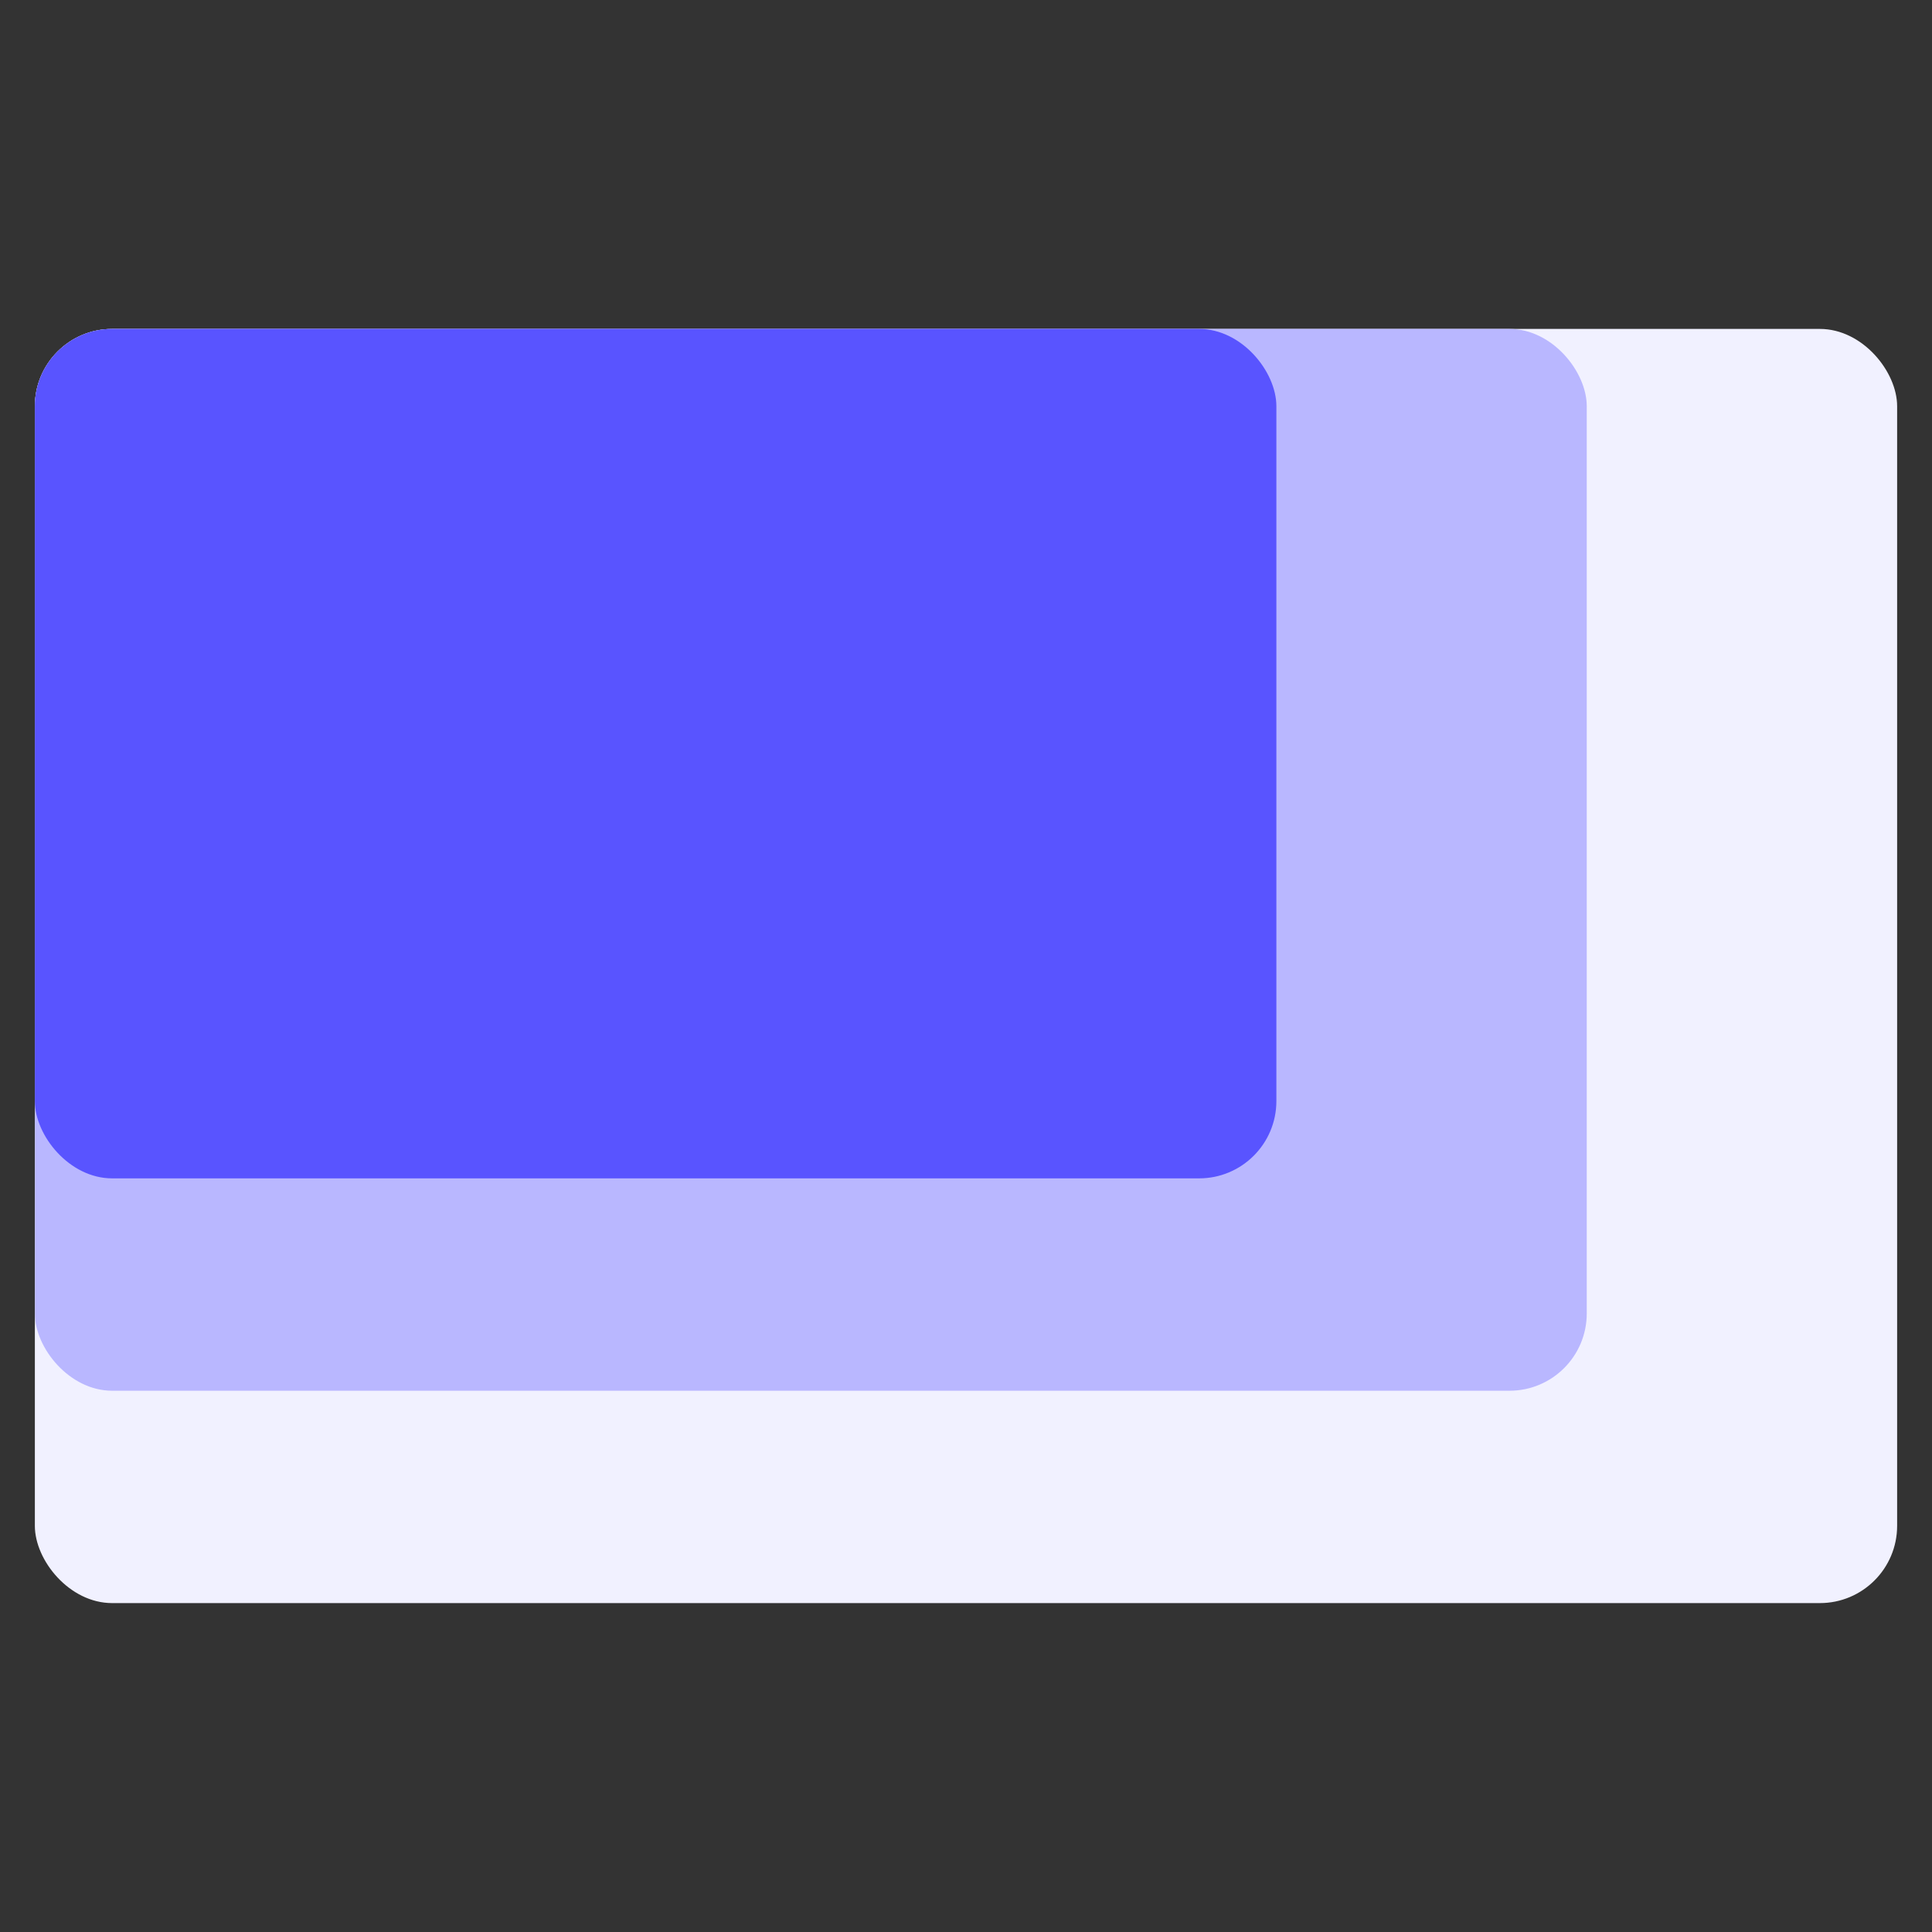
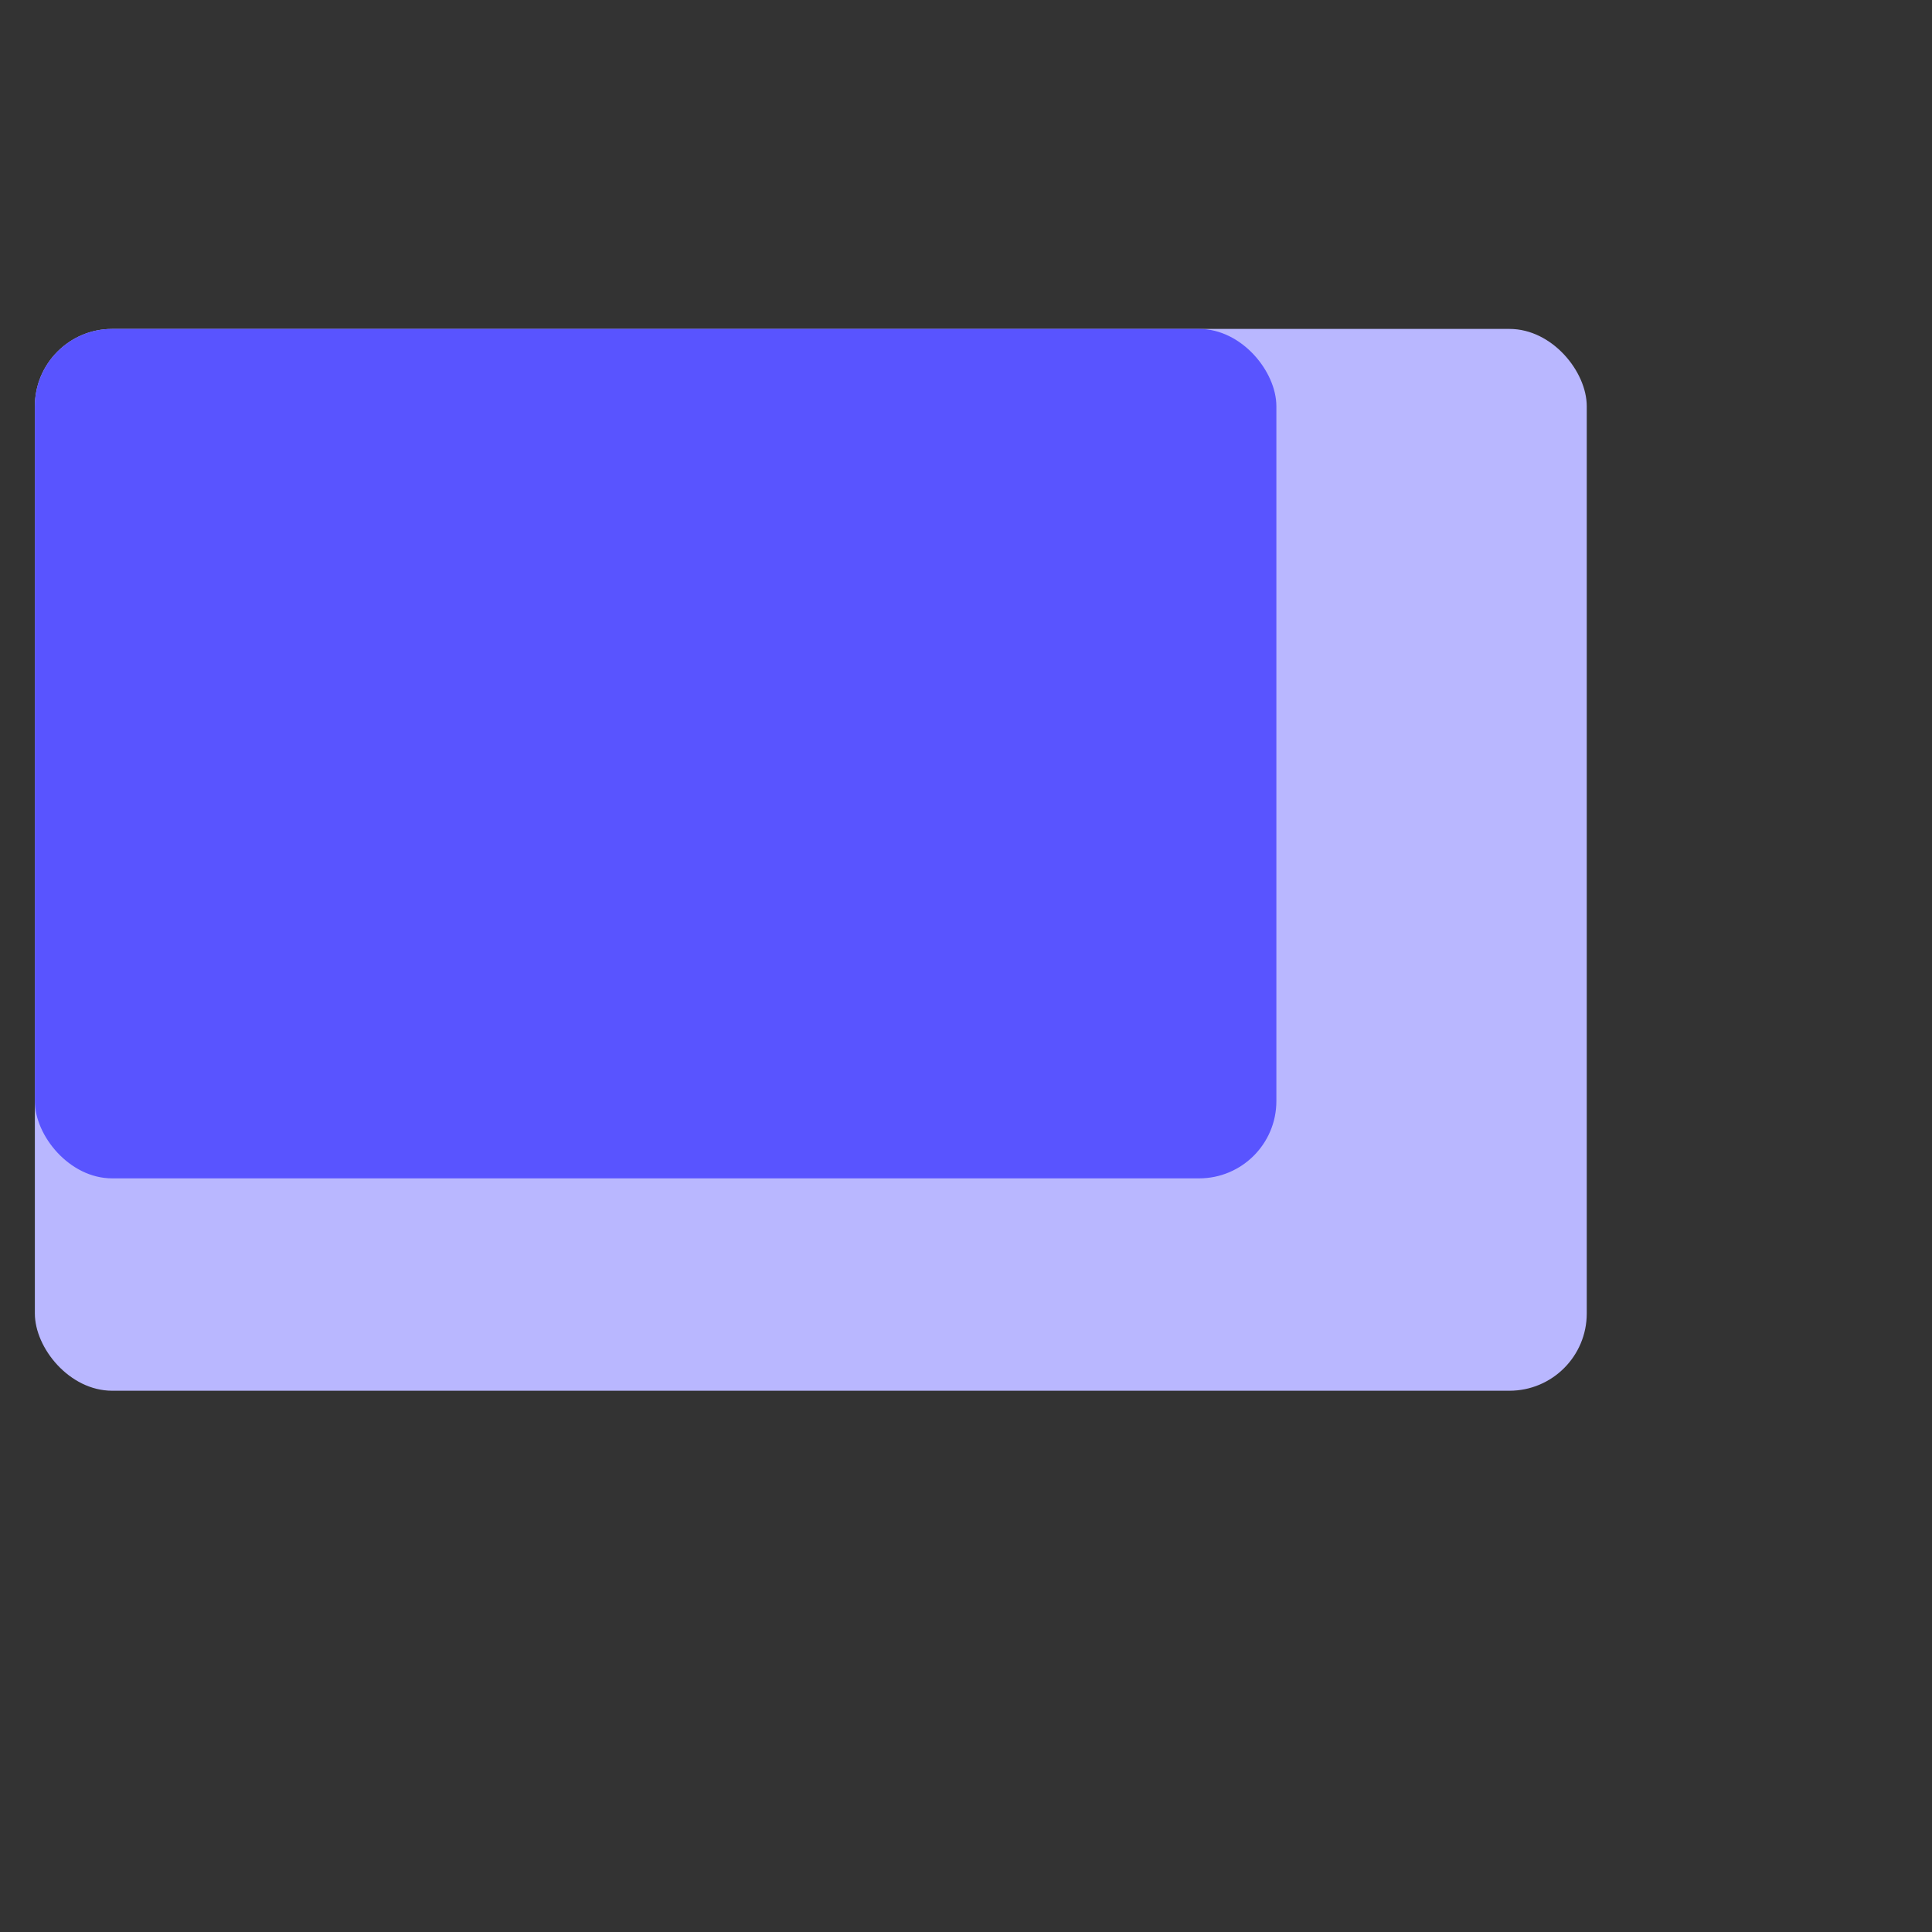
<svg xmlns="http://www.w3.org/2000/svg" version="1.1" width="100" height="100">
  <rect width="100%" height="100%" fill="#333333" stroke="none" />
  <svg width="100" height="100" viewBox="0 0 100 100" fill="none">
-     <rect x="1.804" y="17.025" width="96.391" height="65.951" rx="4" fill="#F1F1FF" />
    <rect x="1.804" y="17.025" width="80.326" height="54.959" rx="4" fill="#B9B7FF" />
    <rect x="1.804" y="17.025" width="64.261" height="43.967" rx="4" fill="#5954FF" />
  </svg>
  <style>@media (prefers-color-scheme: light) { :root { filter: none; } }
@media (prefers-color-scheme: dark) { :root { filter: none; } }
</style>
</svg>